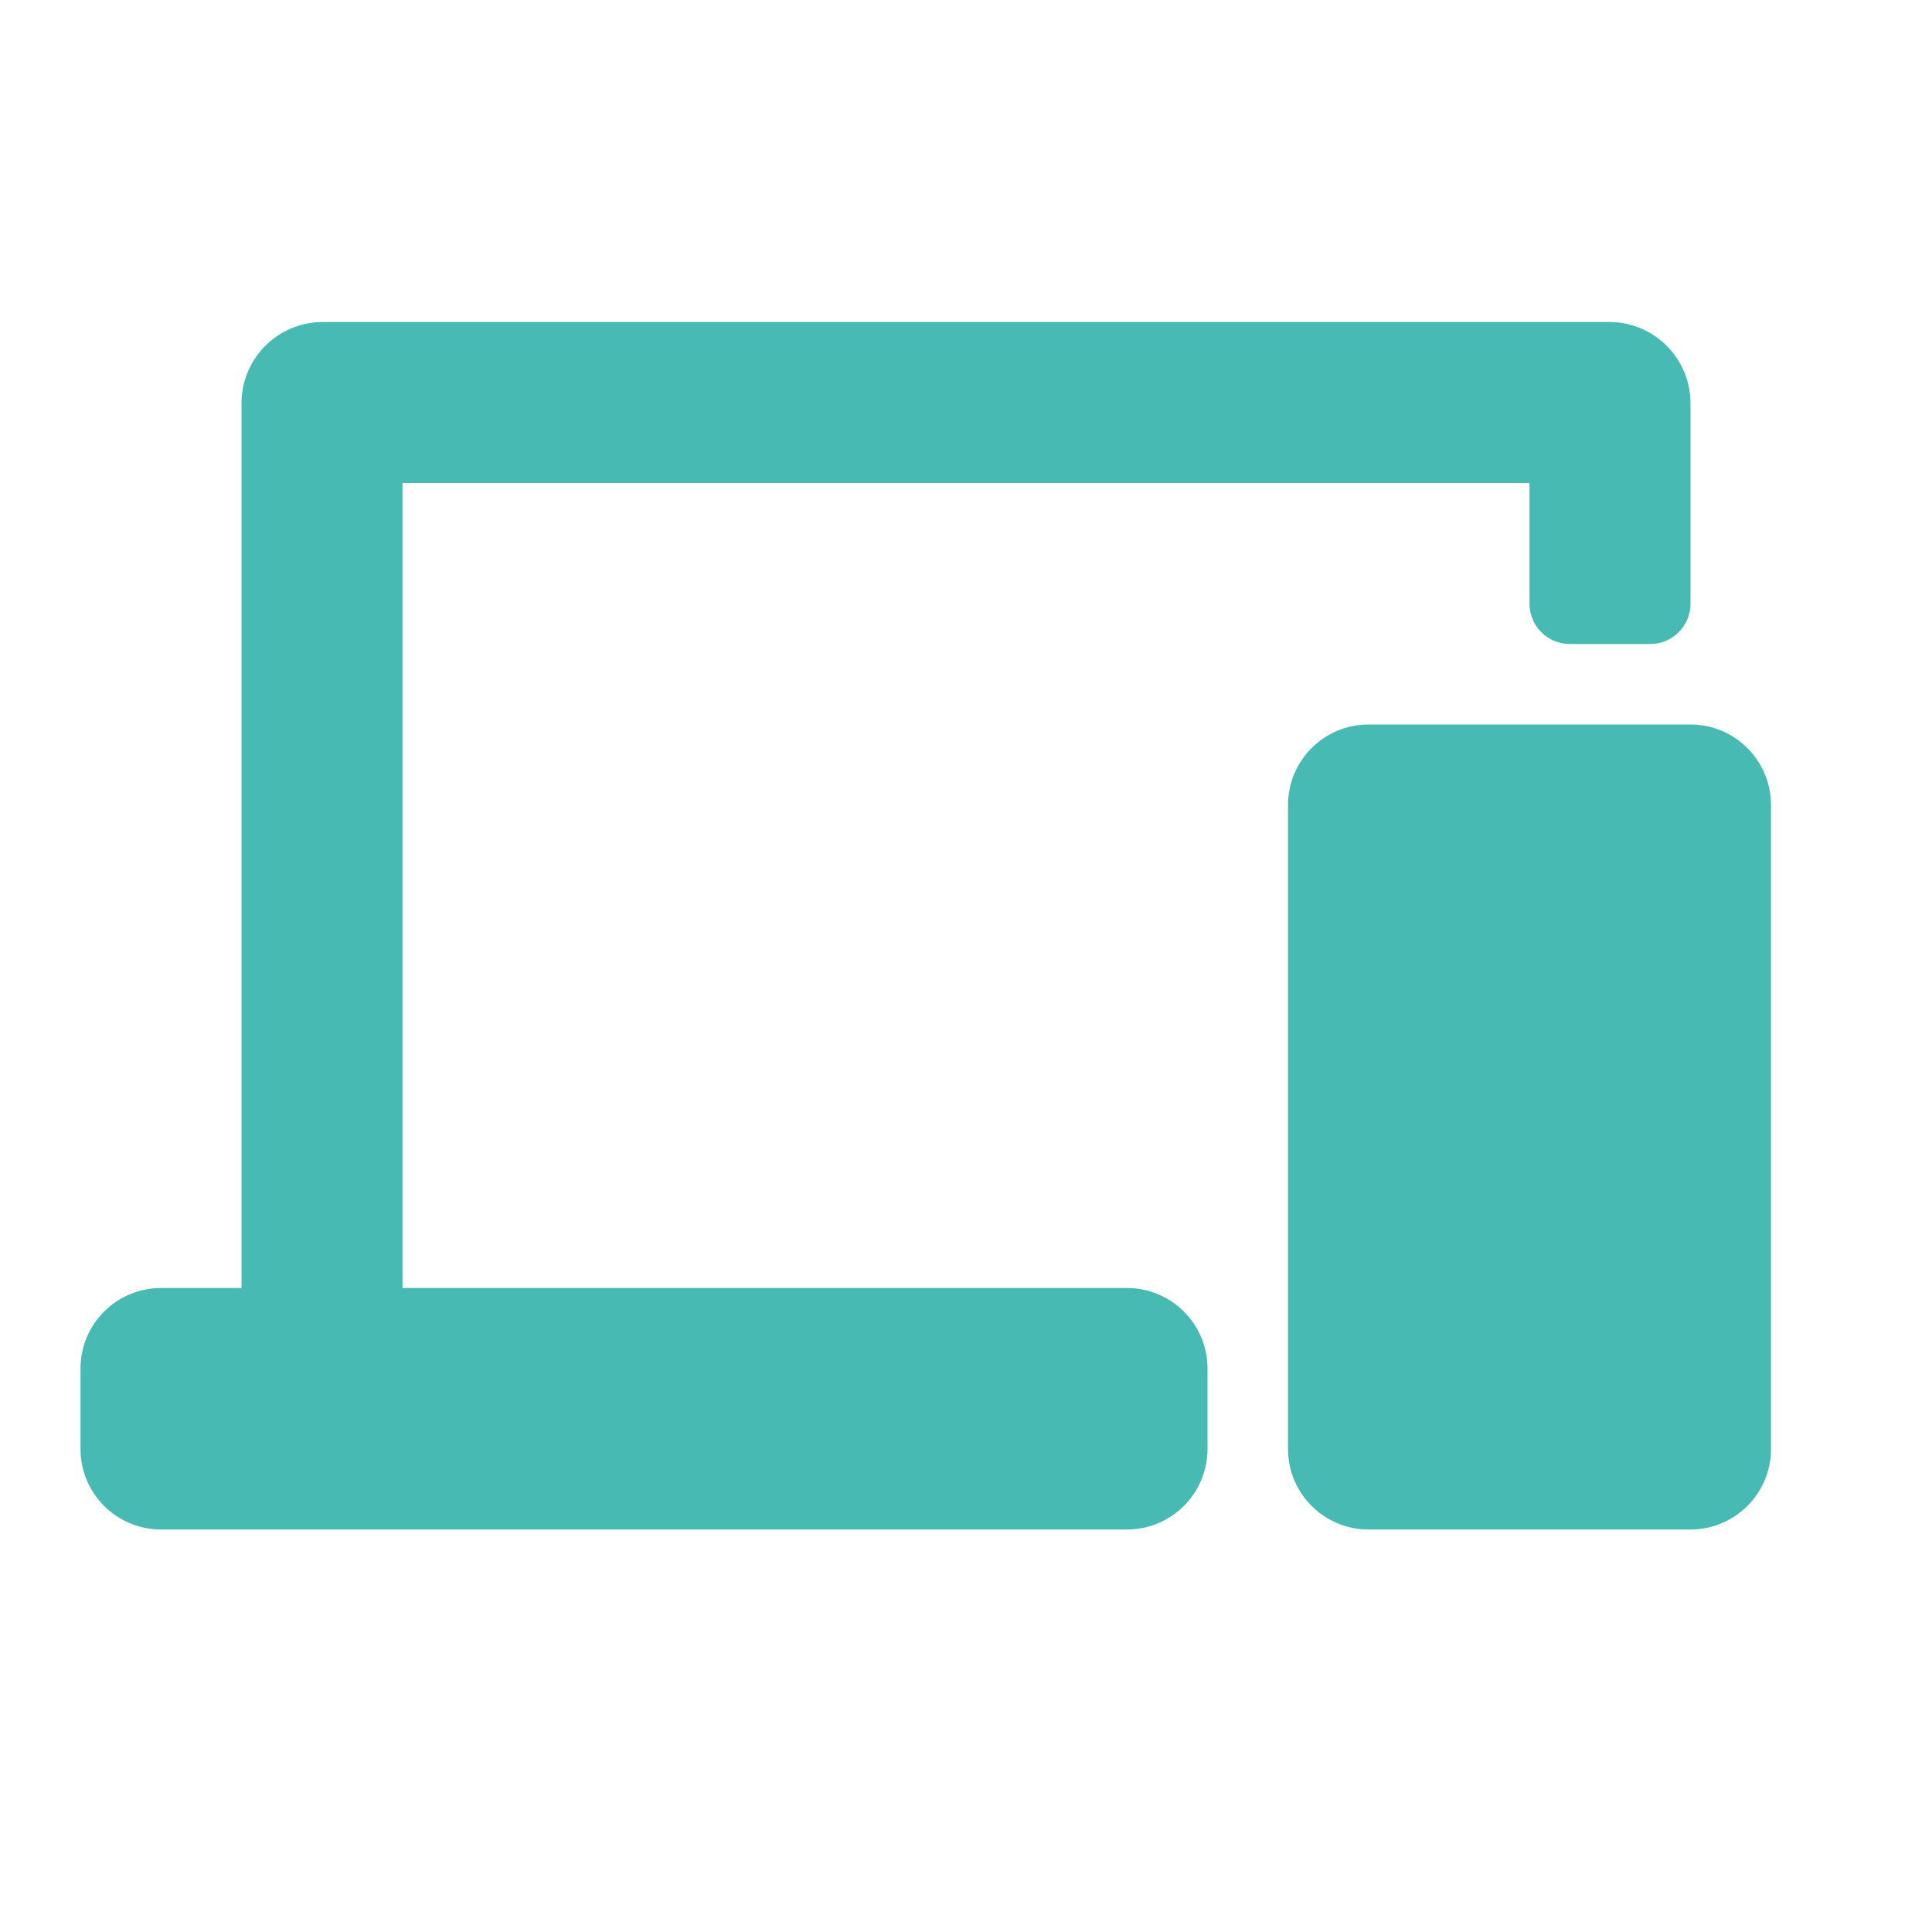
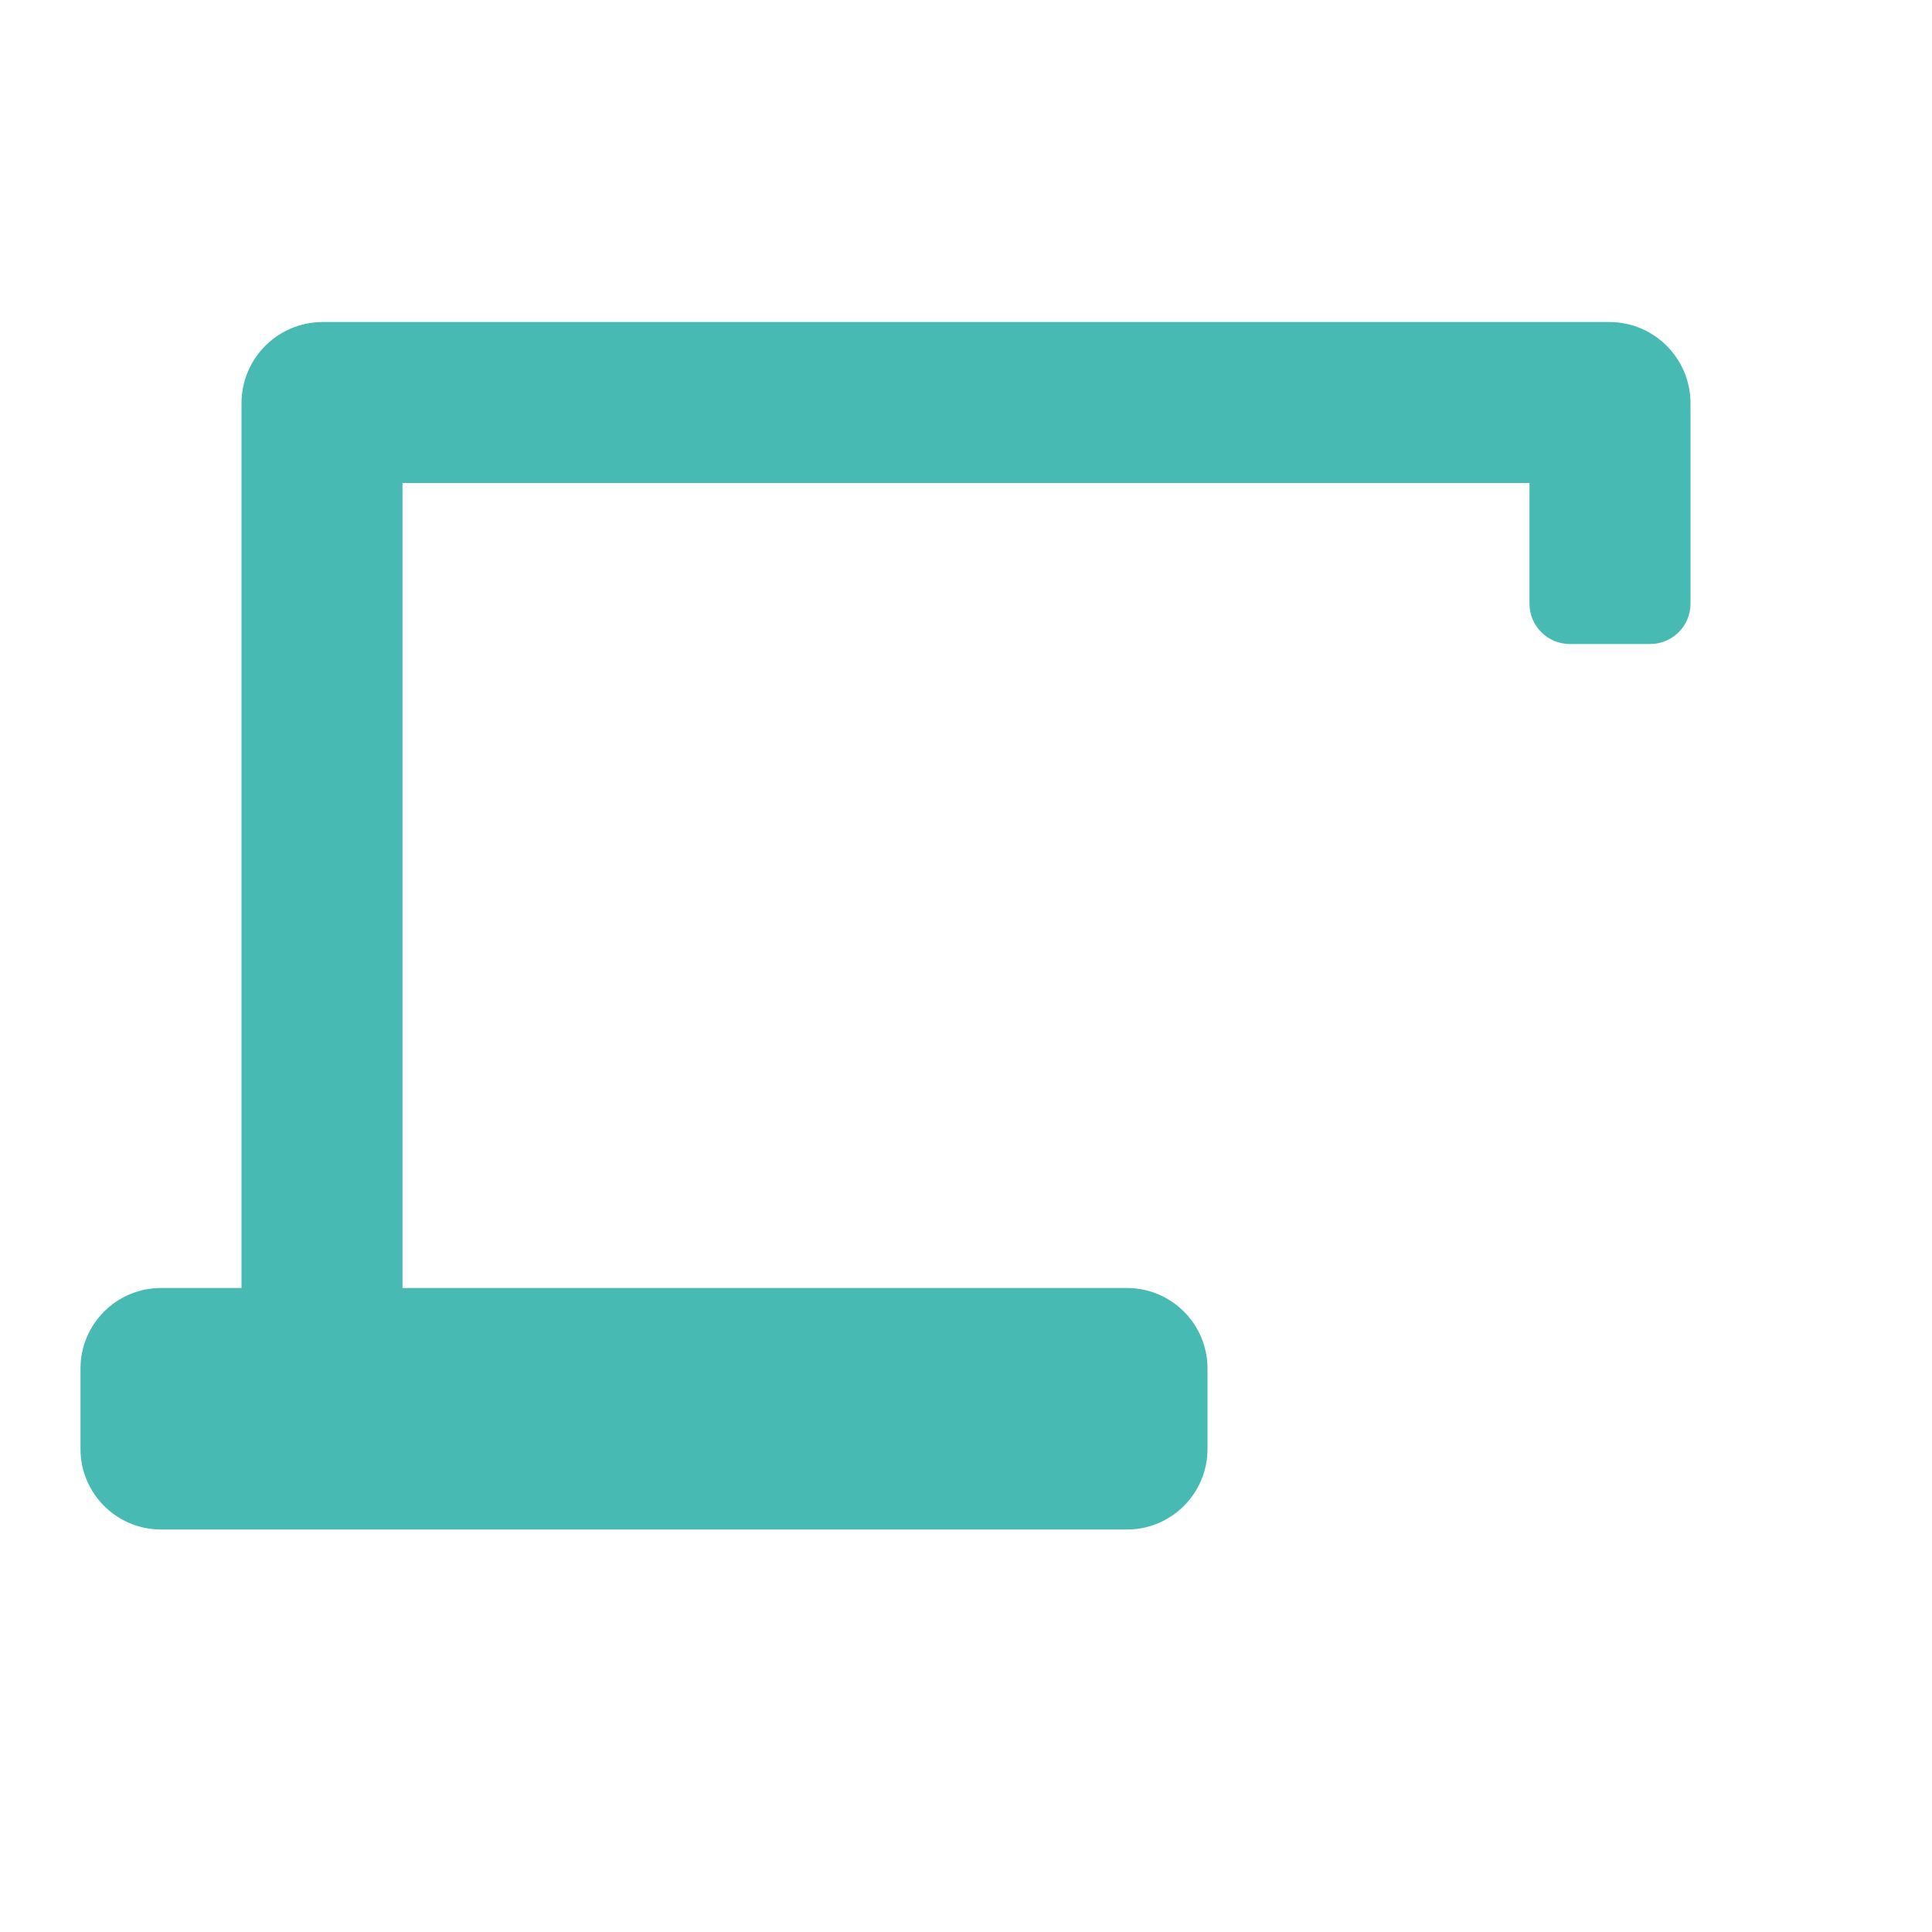
<svg xmlns="http://www.w3.org/2000/svg" width="24" height="24" viewBox="0 0 24 24" fill="none">
-   <path d="M16 10C16 9.448 16.448 9 17 9H21C21.552 9 22 9.448 22 10V18C22 18.552 21.552 19 21 19H17C16.448 19 16 18.552 16 18V10Z" fill="#47BAB3" />
  <path d="M4.01 4C3.452 4 3 4.452 3 5.01V16H2C1.448 16 1 16.448 1 17V18C1 18.552 1.448 19 2 19H14C14.552 19 15 18.552 15 18V17C15 16.448 14.552 16 14 16H5V6H19V7.5C19 7.776 19.224 8 19.5 8H20.5C20.776 8 21 7.776 21 7.5V5.01C21 4.452 20.548 4 19.99 4H4.01Z" fill="#47BAB3" />
</svg>